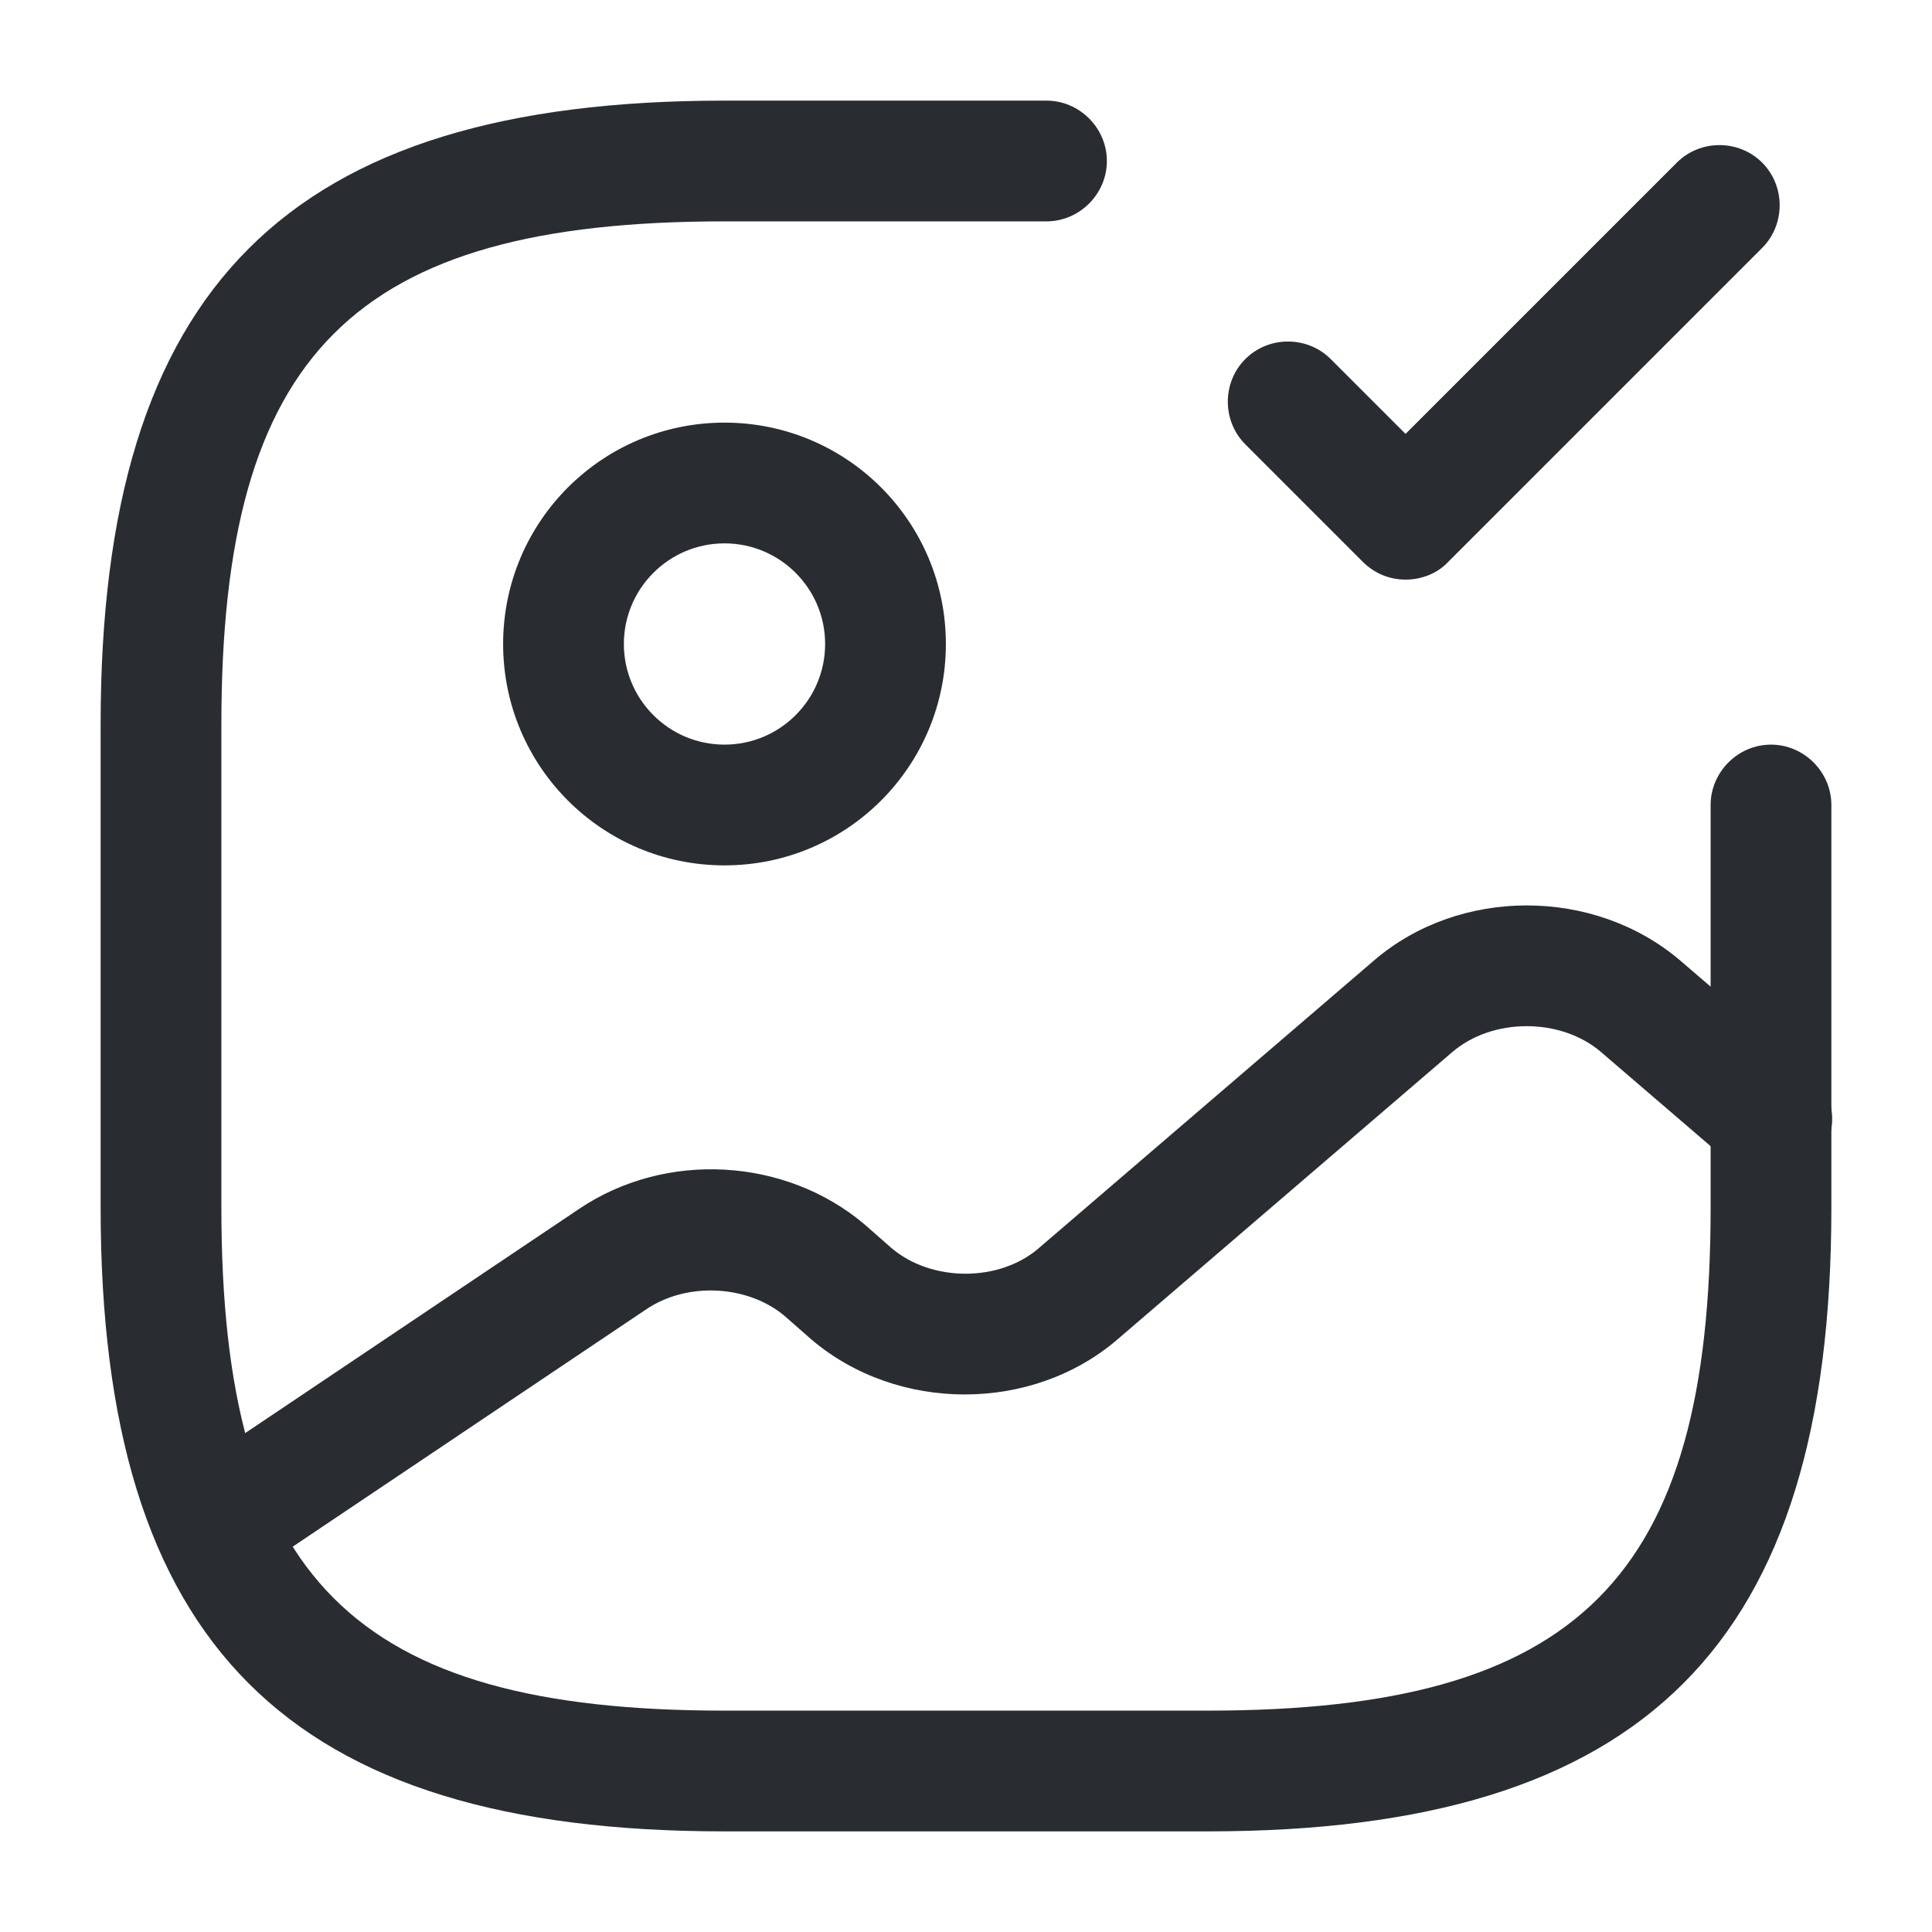
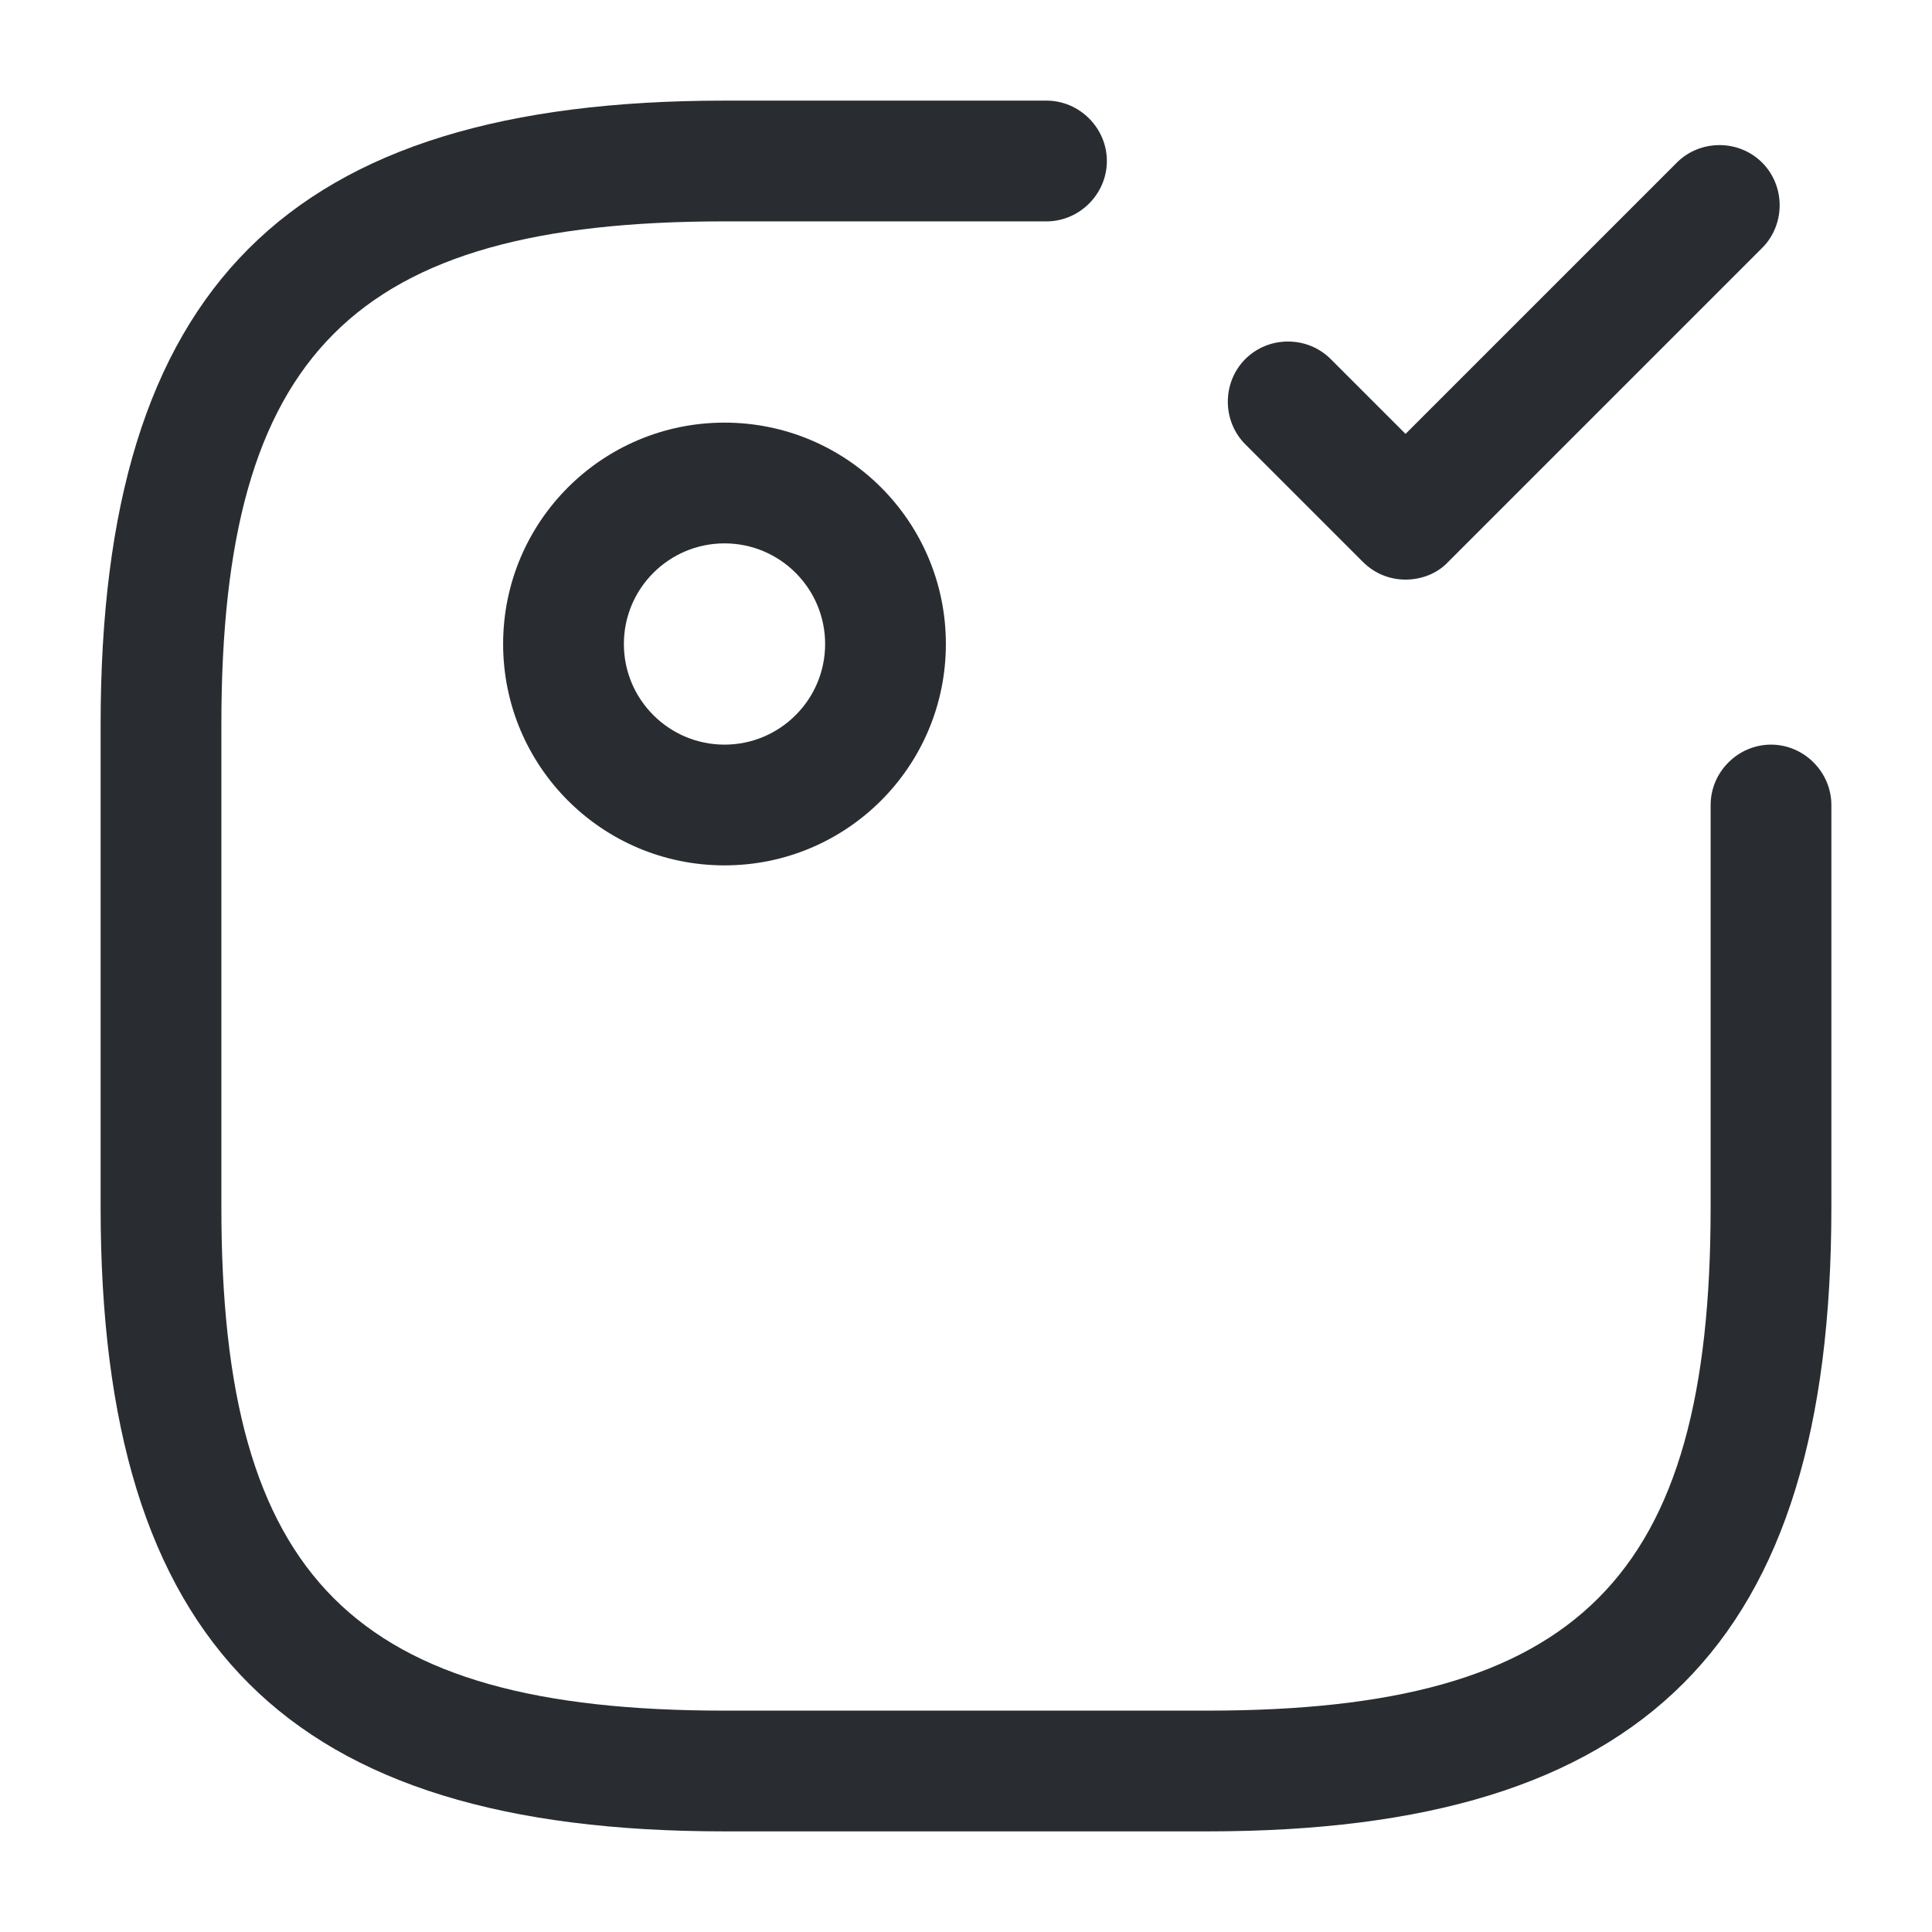
<svg xmlns="http://www.w3.org/2000/svg" width="60" height="60" viewBox="0 0 60 60" fill="none">
  <path d="M22.5 26.875C18.7 26.875 15.625 23.8 15.625 20C15.625 16.2 18.7 13.125 22.5 13.125C26.3 13.125 29.375 16.2 29.375 20C29.375 23.8 26.3 26.875 22.5 26.875ZM22.5 16.875C20.775 16.875 19.375 18.275 19.375 20C19.375 21.725 20.775 23.125 22.5 23.125C24.225 23.125 25.625 21.725 25.625 20C25.625 18.275 24.225 16.875 22.5 16.875Z" fill="#292D32" />
  <path d="M37.5 56.875H22.5C8.925 56.875 3.125 51.075 3.125 37.5V22.5C3.125 8.925 8.925 3.125 22.5 3.125H32.5C33.525 3.125 34.375 3.975 34.375 5C34.375 6.025 33.525 6.875 32.5 6.875H22.5C10.975 6.875 6.875 10.975 6.875 22.5V37.5C6.875 49.025 10.975 53.125 22.5 53.125H37.5C49.025 53.125 53.125 49.025 53.125 37.5V25C53.125 23.975 53.975 23.125 55 23.125C56.025 23.125 56.875 23.975 56.875 25V37.5C56.875 51.075 51.075 56.875 37.5 56.875Z" fill="#292D32" />
  <path d="M43.65 18C43.175 18 42.7 17.825 42.325 17.45L38.675 13.8C37.95 13.075 37.95 11.875 38.675 11.15C39.4 10.425 40.6 10.425 41.325 11.15L43.65 13.475L52.075 5.05C52.8 4.325 54 4.325 54.725 5.05C55.45 5.775 55.45 6.975 54.725 7.7L44.975 17.45C44.625 17.825 44.125 18 43.65 18Z" fill="#292D32" />
-   <path d="M6.675 49.25C6.075 49.25 5.475 48.95 5.125 48.425C4.55 47.575 4.775 46.4 5.65 45.825L17.975 37.55C20.675 35.725 24.4 35.95 26.85 38.025L27.675 38.75C28.925 39.825 31.05 39.825 32.275 38.75L42.675 29.825C45.325 27.55 49.5 27.55 52.175 29.825L56.25 33.325C57.025 34 57.125 35.175 56.45 35.975C55.775 36.75 54.6 36.85 53.8 36.175L49.725 32.675C48.475 31.6 46.35 31.6 45.1 32.675L34.7 41.6C32.05 43.875 27.875 43.875 25.2 41.6L24.375 40.875C23.225 39.9 21.325 39.8 20.05 40.675L7.725 48.95C7.4 49.15 7.025 49.25 6.675 49.25Z" fill="#292D32" />
</svg>